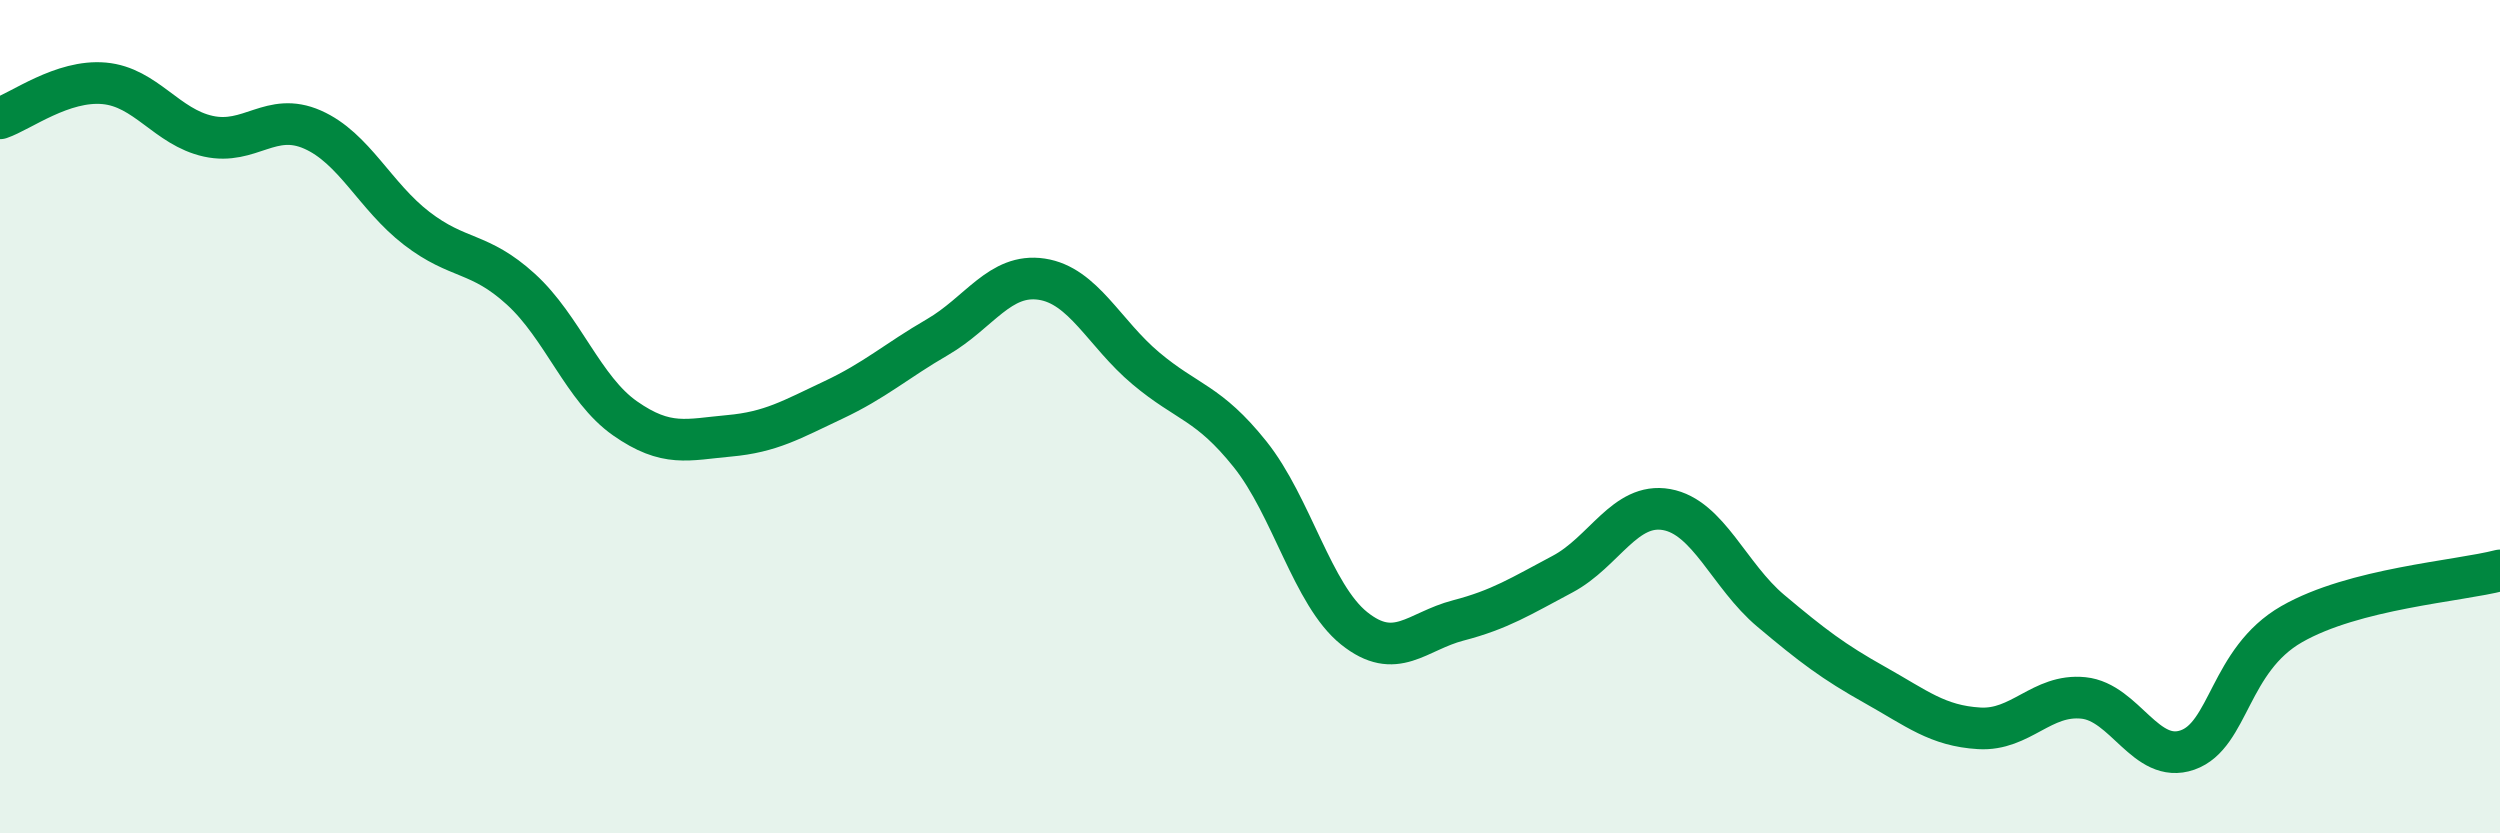
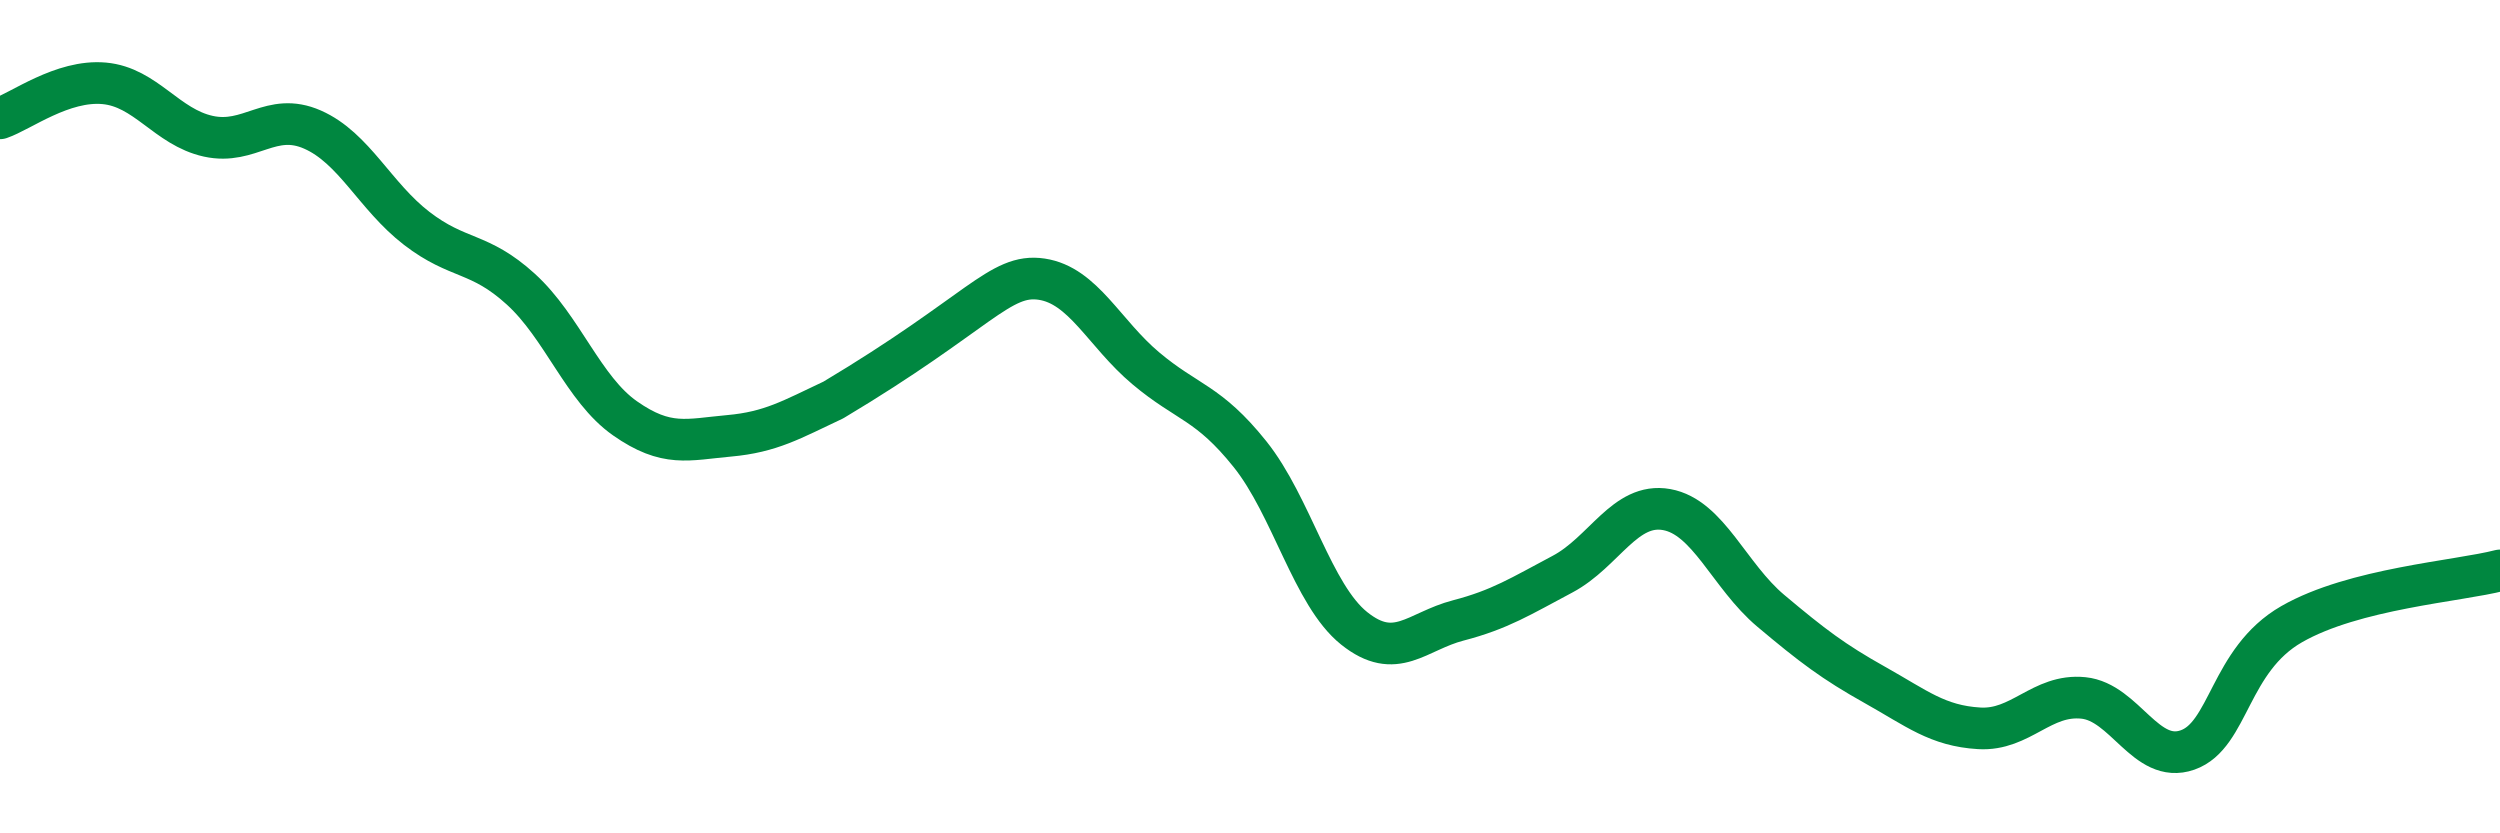
<svg xmlns="http://www.w3.org/2000/svg" width="60" height="20" viewBox="0 0 60 20">
-   <path d="M 0,2.84 C 0.5,2.67 1.5,1.91 2.5,2 C 3.5,2.09 4,3.05 5,3.27 C 6,3.49 6.5,2.67 7.5,3.11 C 8.5,3.55 9,4.71 10,5.48 C 11,6.25 11.5,6.03 12.5,6.94 C 13.5,7.85 14,9.34 15,10.04 C 16,10.74 16.5,10.55 17.5,10.46 C 18.5,10.37 19,10.07 20,9.6 C 21,9.13 21.5,8.67 22.5,8.09 C 23.5,7.51 24,6.55 25,6.7 C 26,6.85 26.5,8 27.5,8.84 C 28.5,9.68 29,9.65 30,10.9 C 31,12.15 31.5,14.28 32.5,15.08 C 33.5,15.88 34,15.15 35,14.89 C 36,14.63 36.5,14.31 37.5,13.78 C 38.5,13.25 39,12.05 40,12.23 C 41,12.41 41.5,13.82 42.5,14.66 C 43.5,15.5 44,15.88 45,16.44 C 46,17 46.5,17.42 47.5,17.48 C 48.5,17.54 49,16.65 50,16.75 C 51,16.85 51.5,18.35 52.5,18 C 53.5,17.65 53.5,15.84 55,14.98 C 56.5,14.12 59,13.95 60,13.69L60 20L0 20Z" fill="#008740" opacity="0.1" stroke-linecap="round" stroke-linejoin="round" />
-   <path d="M 0,2.84 C 0.5,2.67 1.5,1.91 2.5,2 C 3.5,2.09 4,3.05 5,3.27 C 6,3.49 6.5,2.67 7.5,3.11 C 8.5,3.55 9,4.71 10,5.48 C 11,6.25 11.5,6.03 12.5,6.94 C 13.5,7.85 14,9.34 15,10.04 C 16,10.74 16.5,10.55 17.5,10.46 C 18.5,10.37 19,10.07 20,9.6 C 21,9.13 21.5,8.67 22.5,8.09 C 23.5,7.51 24,6.55 25,6.7 C 26,6.85 26.5,8 27.5,8.84 C 28.5,9.68 29,9.65 30,10.9 C 31,12.15 31.5,14.28 32.5,15.08 C 33.5,15.88 34,15.15 35,14.89 C 36,14.63 36.5,14.31 37.5,13.78 C 38.5,13.25 39,12.05 40,12.23 C 41,12.41 41.5,13.82 42.5,14.66 C 43.5,15.5 44,15.88 45,16.44 C 46,17 46.5,17.42 47.5,17.48 C 48.5,17.54 49,16.65 50,16.75 C 51,16.85 51.5,18.35 52.5,18 C 53.5,17.65 53.5,15.84 55,14.98 C 56.5,14.12 59,13.95 60,13.69" stroke="#008740" stroke-width="1" fill="none" stroke-linecap="round" stroke-linejoin="round" />
+   <path d="M 0,2.84 C 0.5,2.67 1.5,1.91 2.5,2 C 3.5,2.09 4,3.05 5,3.27 C 6,3.49 6.5,2.67 7.5,3.11 C 8.5,3.55 9,4.71 10,5.48 C 11,6.25 11.5,6.03 12.5,6.94 C 13.5,7.85 14,9.34 15,10.04 C 16,10.74 16.5,10.55 17.5,10.46 C 18.5,10.37 19,10.07 20,9.6 C 23.5,7.51 24,6.55 25,6.7 C 26,6.85 26.5,8 27.5,8.84 C 28.5,9.68 29,9.65 30,10.9 C 31,12.15 31.5,14.28 32.5,15.08 C 33.5,15.88 34,15.15 35,14.89 C 36,14.63 36.5,14.31 37.5,13.78 C 38.5,13.25 39,12.05 40,12.23 C 41,12.41 41.5,13.82 42.5,14.66 C 43.5,15.5 44,15.88 45,16.44 C 46,17 46.5,17.42 47.5,17.48 C 48.5,17.54 49,16.65 50,16.75 C 51,16.85 51.5,18.35 52.5,18 C 53.5,17.65 53.5,15.84 55,14.98 C 56.5,14.12 59,13.95 60,13.69" stroke="#008740" stroke-width="1" fill="none" stroke-linecap="round" stroke-linejoin="round" />
</svg>